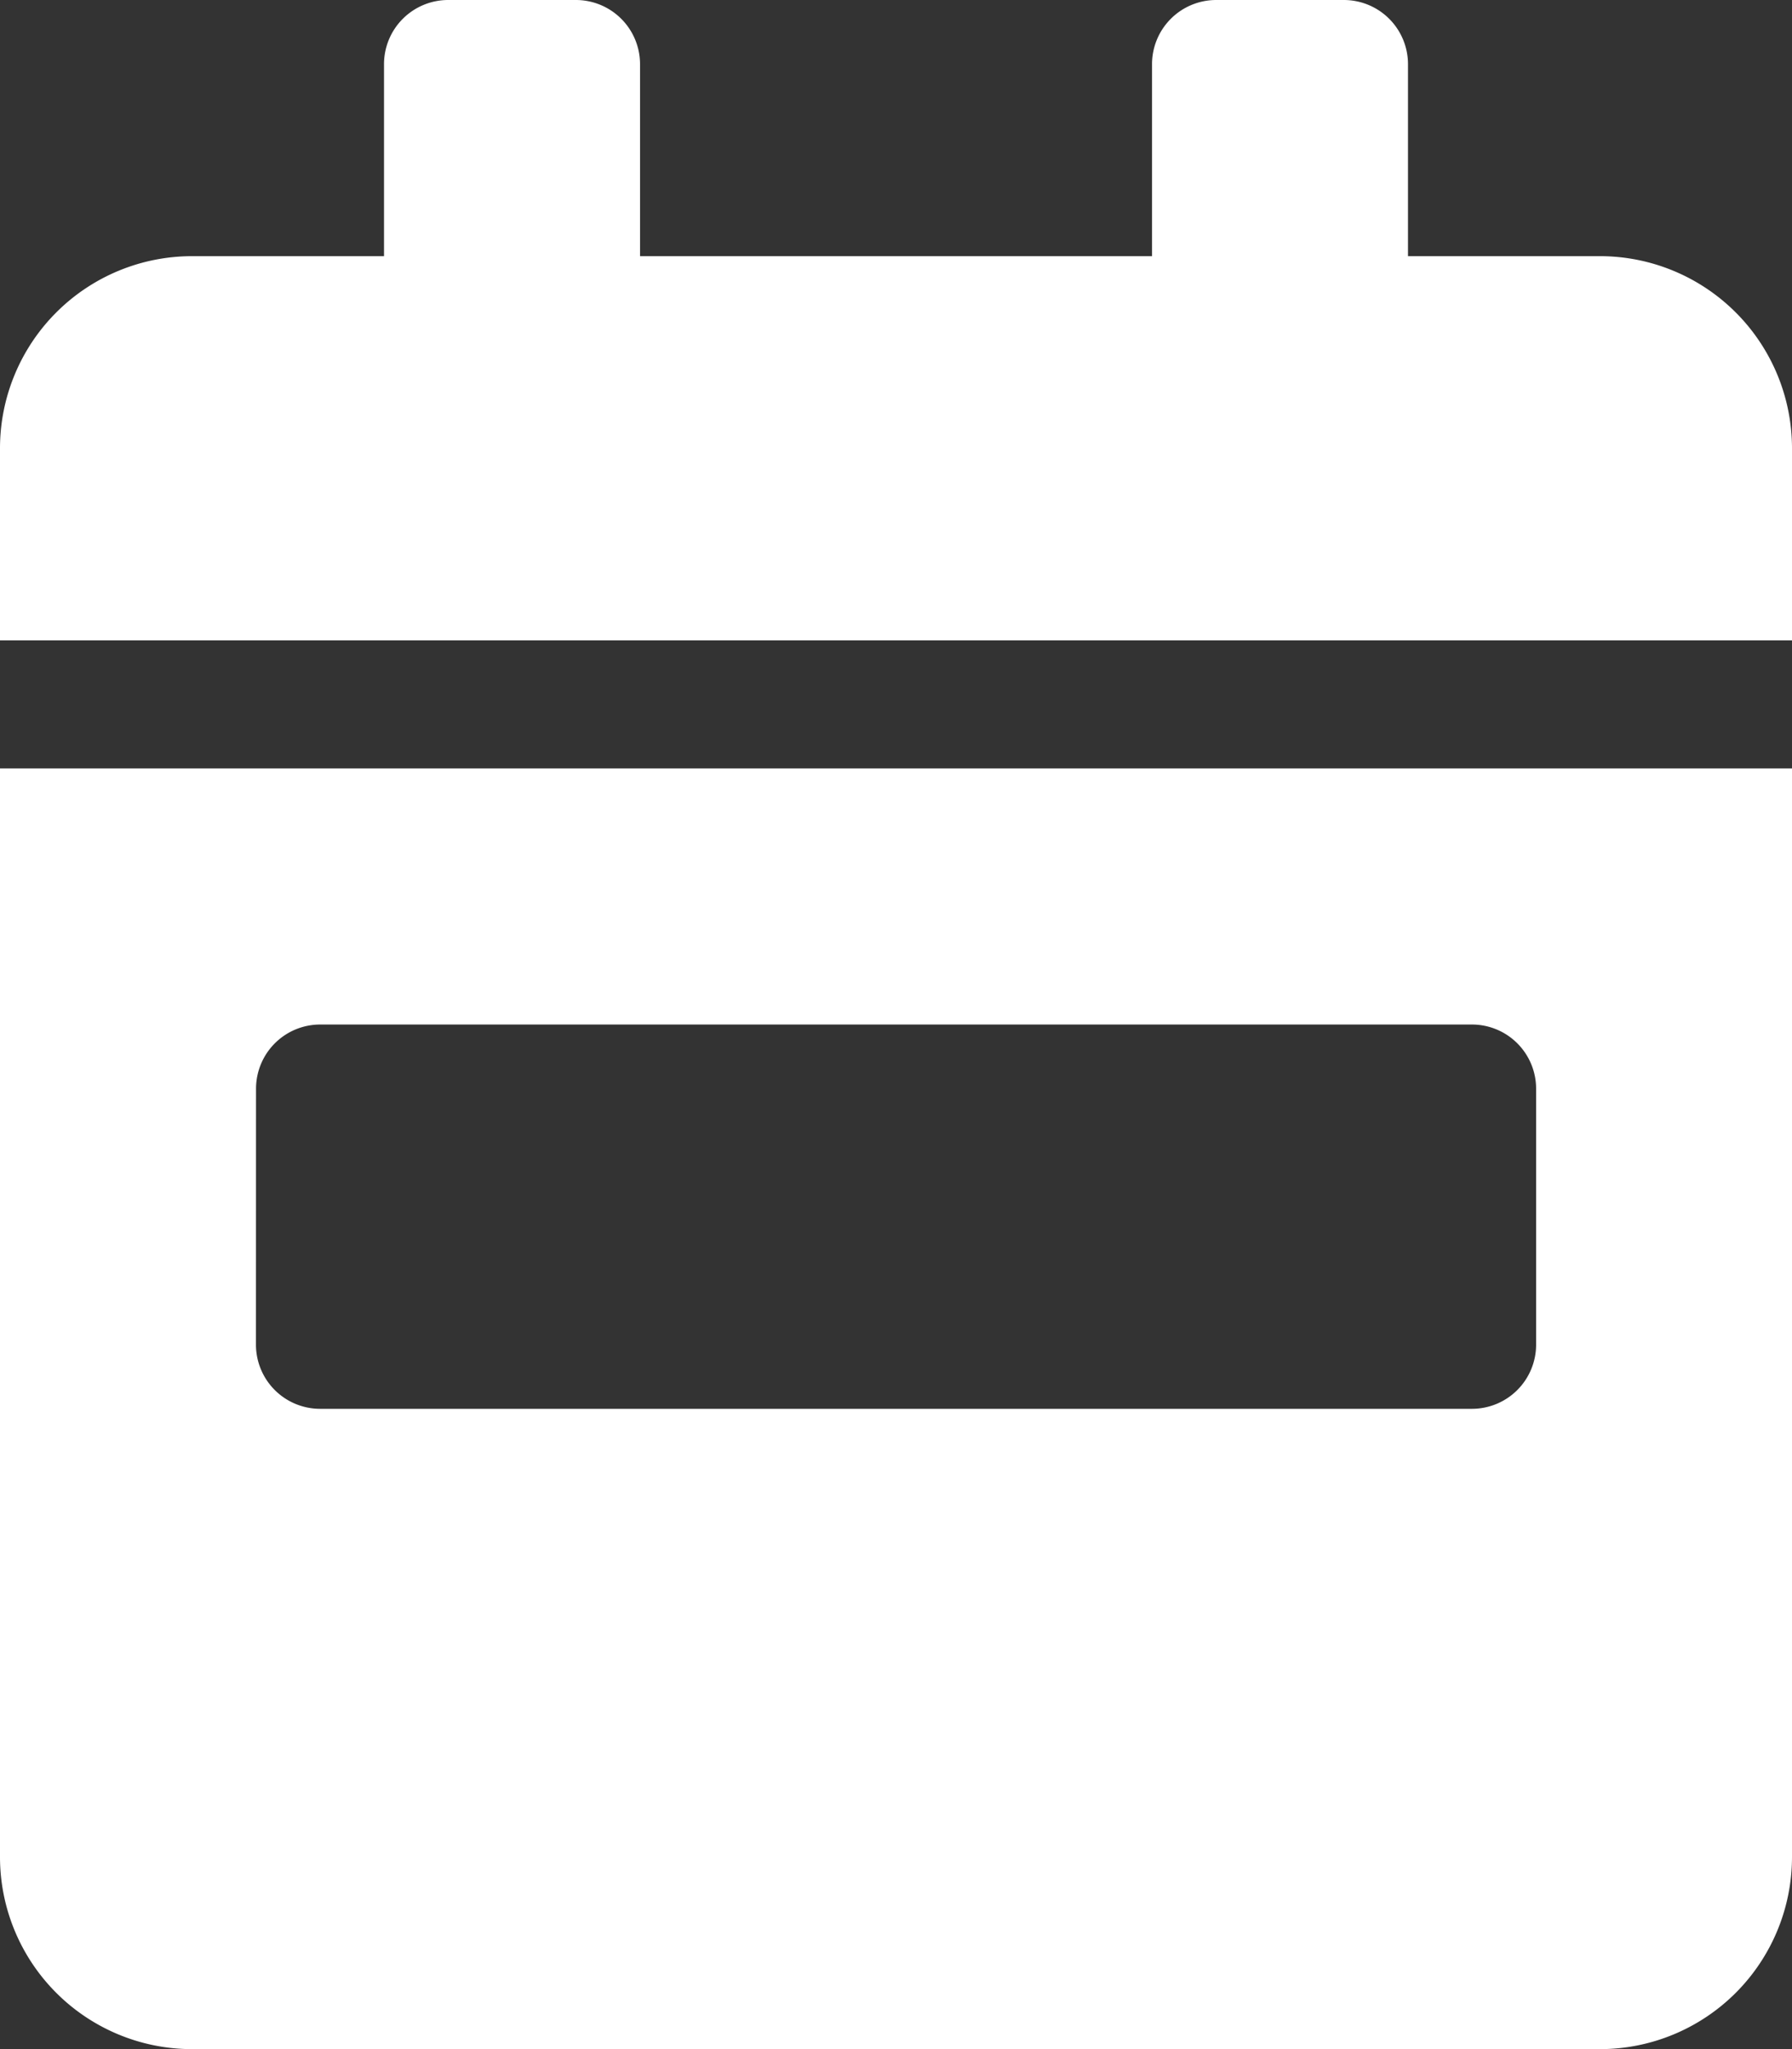
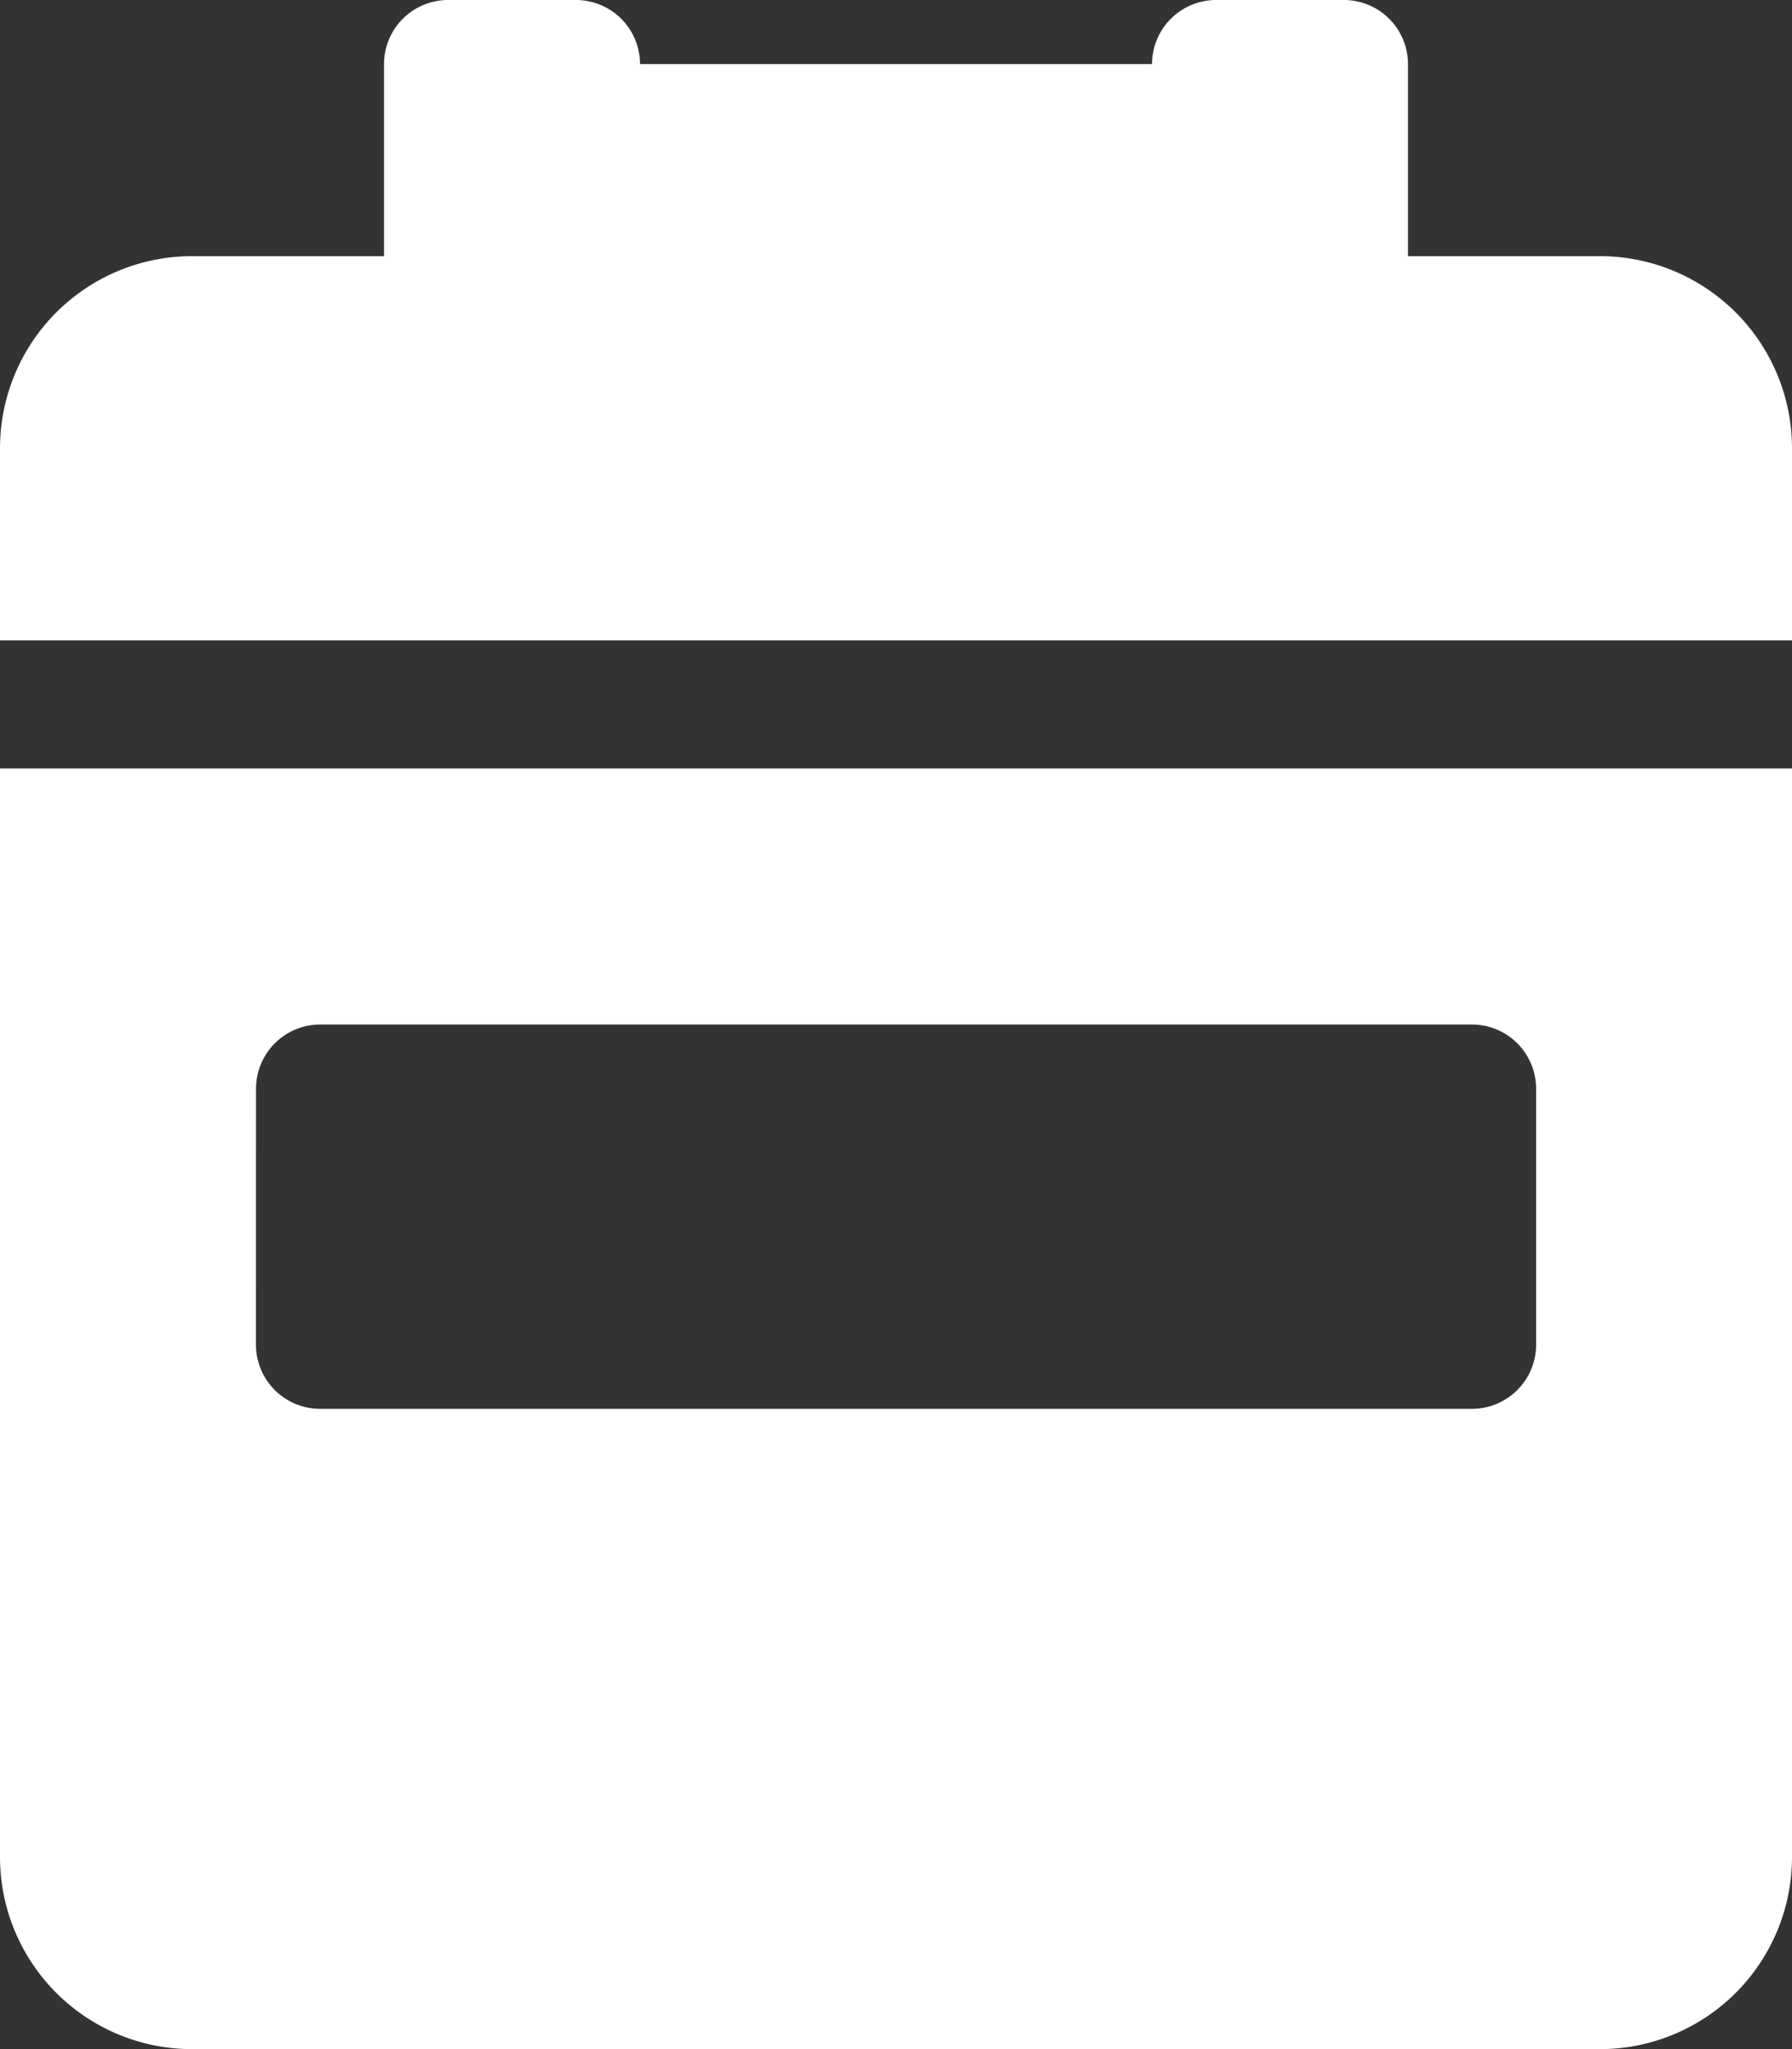
<svg xmlns="http://www.w3.org/2000/svg" width="25.666" height="29.333" viewBox="0 0 25.666 29.333">
  <rect x="0" y="0" width="25.666" height="29.333" fill="#333333" stroke="none" />
-   <path d="M0 26.583a2.751 2.751 0 0 0 2.75 2.75h20.166a2.751 2.751 0 0 0 2.75-2.75V11H0zm3.667-11a.919.919 0 0 1 .917-.917h16.5a.919.919 0 0 1 .917.917v3.667a.919.919 0 0 1-.917.917H4.583a.919.919 0 0 1-.917-.917zM22.916 3.667h-2.75V.917A.919.919 0 0 0 19.25 0h-1.834a.919.919 0 0 0-.916.917v2.75H9.167V.917A.919.919 0 0 0 8.25 0H6.417A.919.919 0 0 0 5.5.917v2.75H2.75A2.751 2.751 0 0 0 0 6.417v2.75h25.666v-2.75a2.751 2.751 0 0 0-2.75-2.75z" style="fill:#fff" />
+   <path d="M0 26.583a2.751 2.751 0 0 0 2.75 2.75h20.166a2.751 2.751 0 0 0 2.75-2.75V11H0zm3.667-11a.919.919 0 0 1 .917-.917h16.5a.919.919 0 0 1 .917.917v3.667a.919.919 0 0 1-.917.917H4.583a.919.919 0 0 1-.917-.917zM22.916 3.667h-2.75V.917A.919.919 0 0 0 19.25 0h-1.834a.919.919 0 0 0-.916.917H9.167V.917A.919.919 0 0 0 8.25 0H6.417A.919.919 0 0 0 5.5.917v2.75H2.75A2.751 2.751 0 0 0 0 6.417v2.75h25.666v-2.75a2.751 2.751 0 0 0-2.75-2.75z" style="fill:#fff" />
</svg>